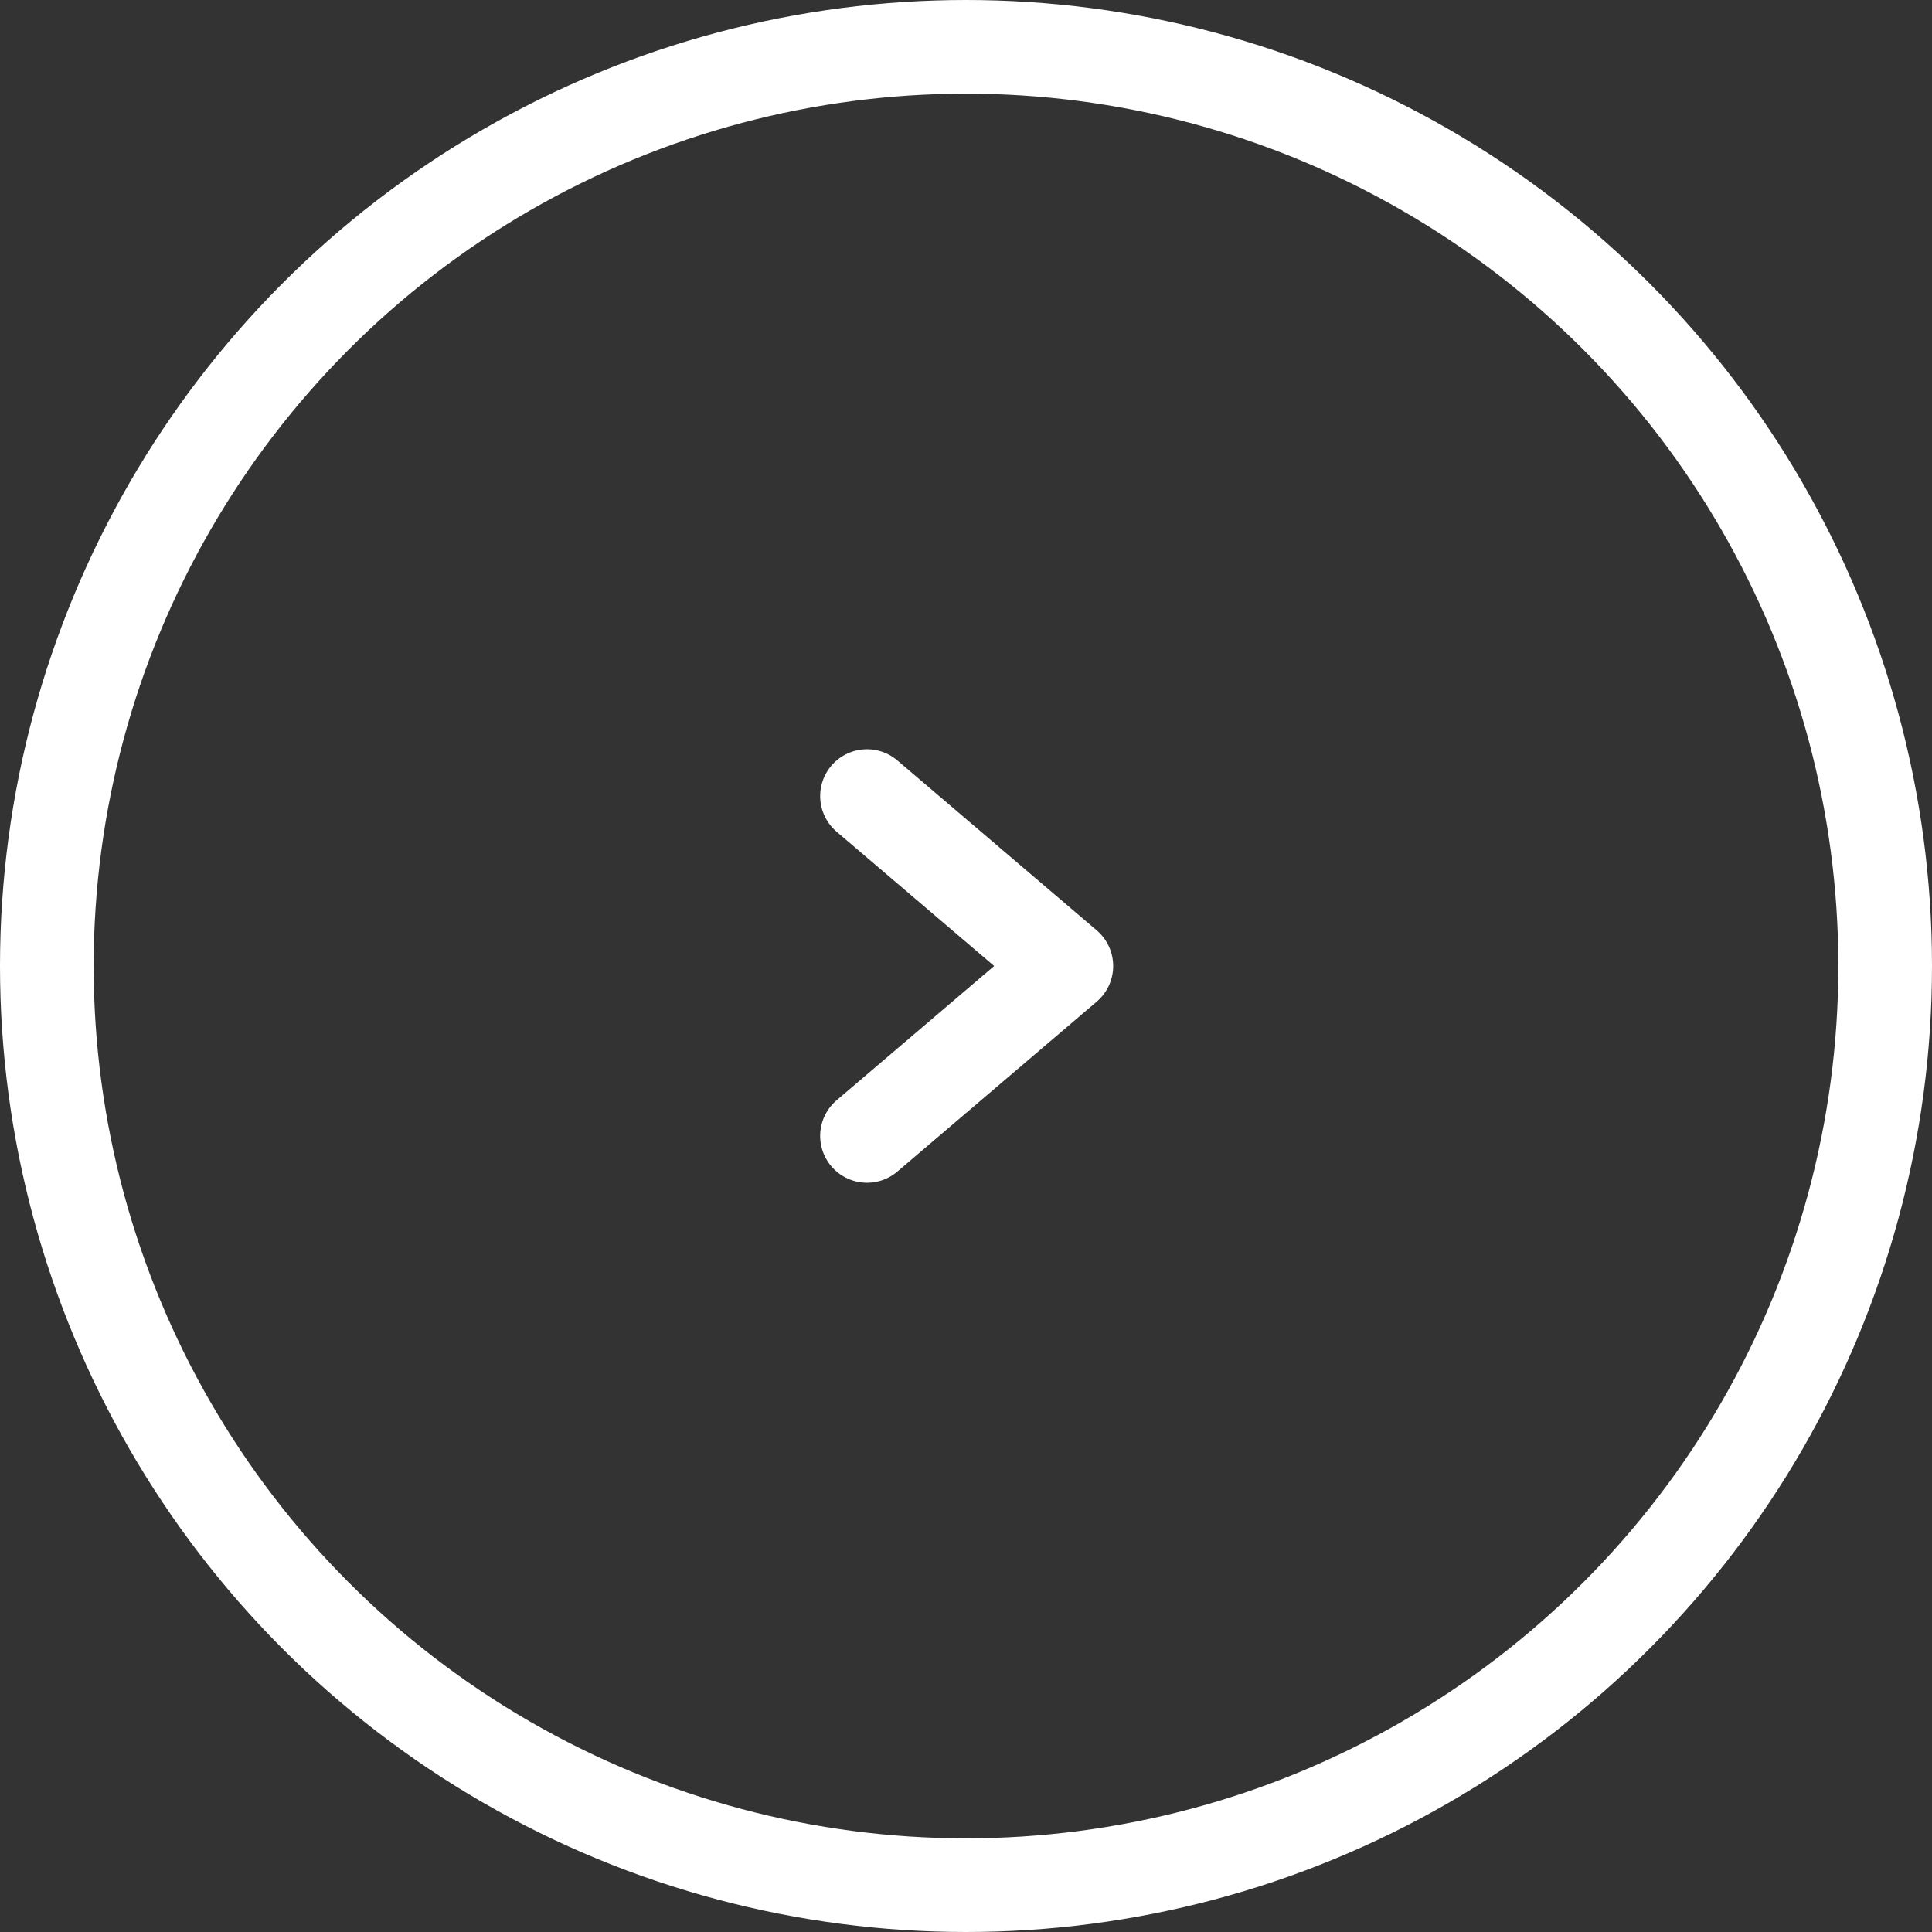
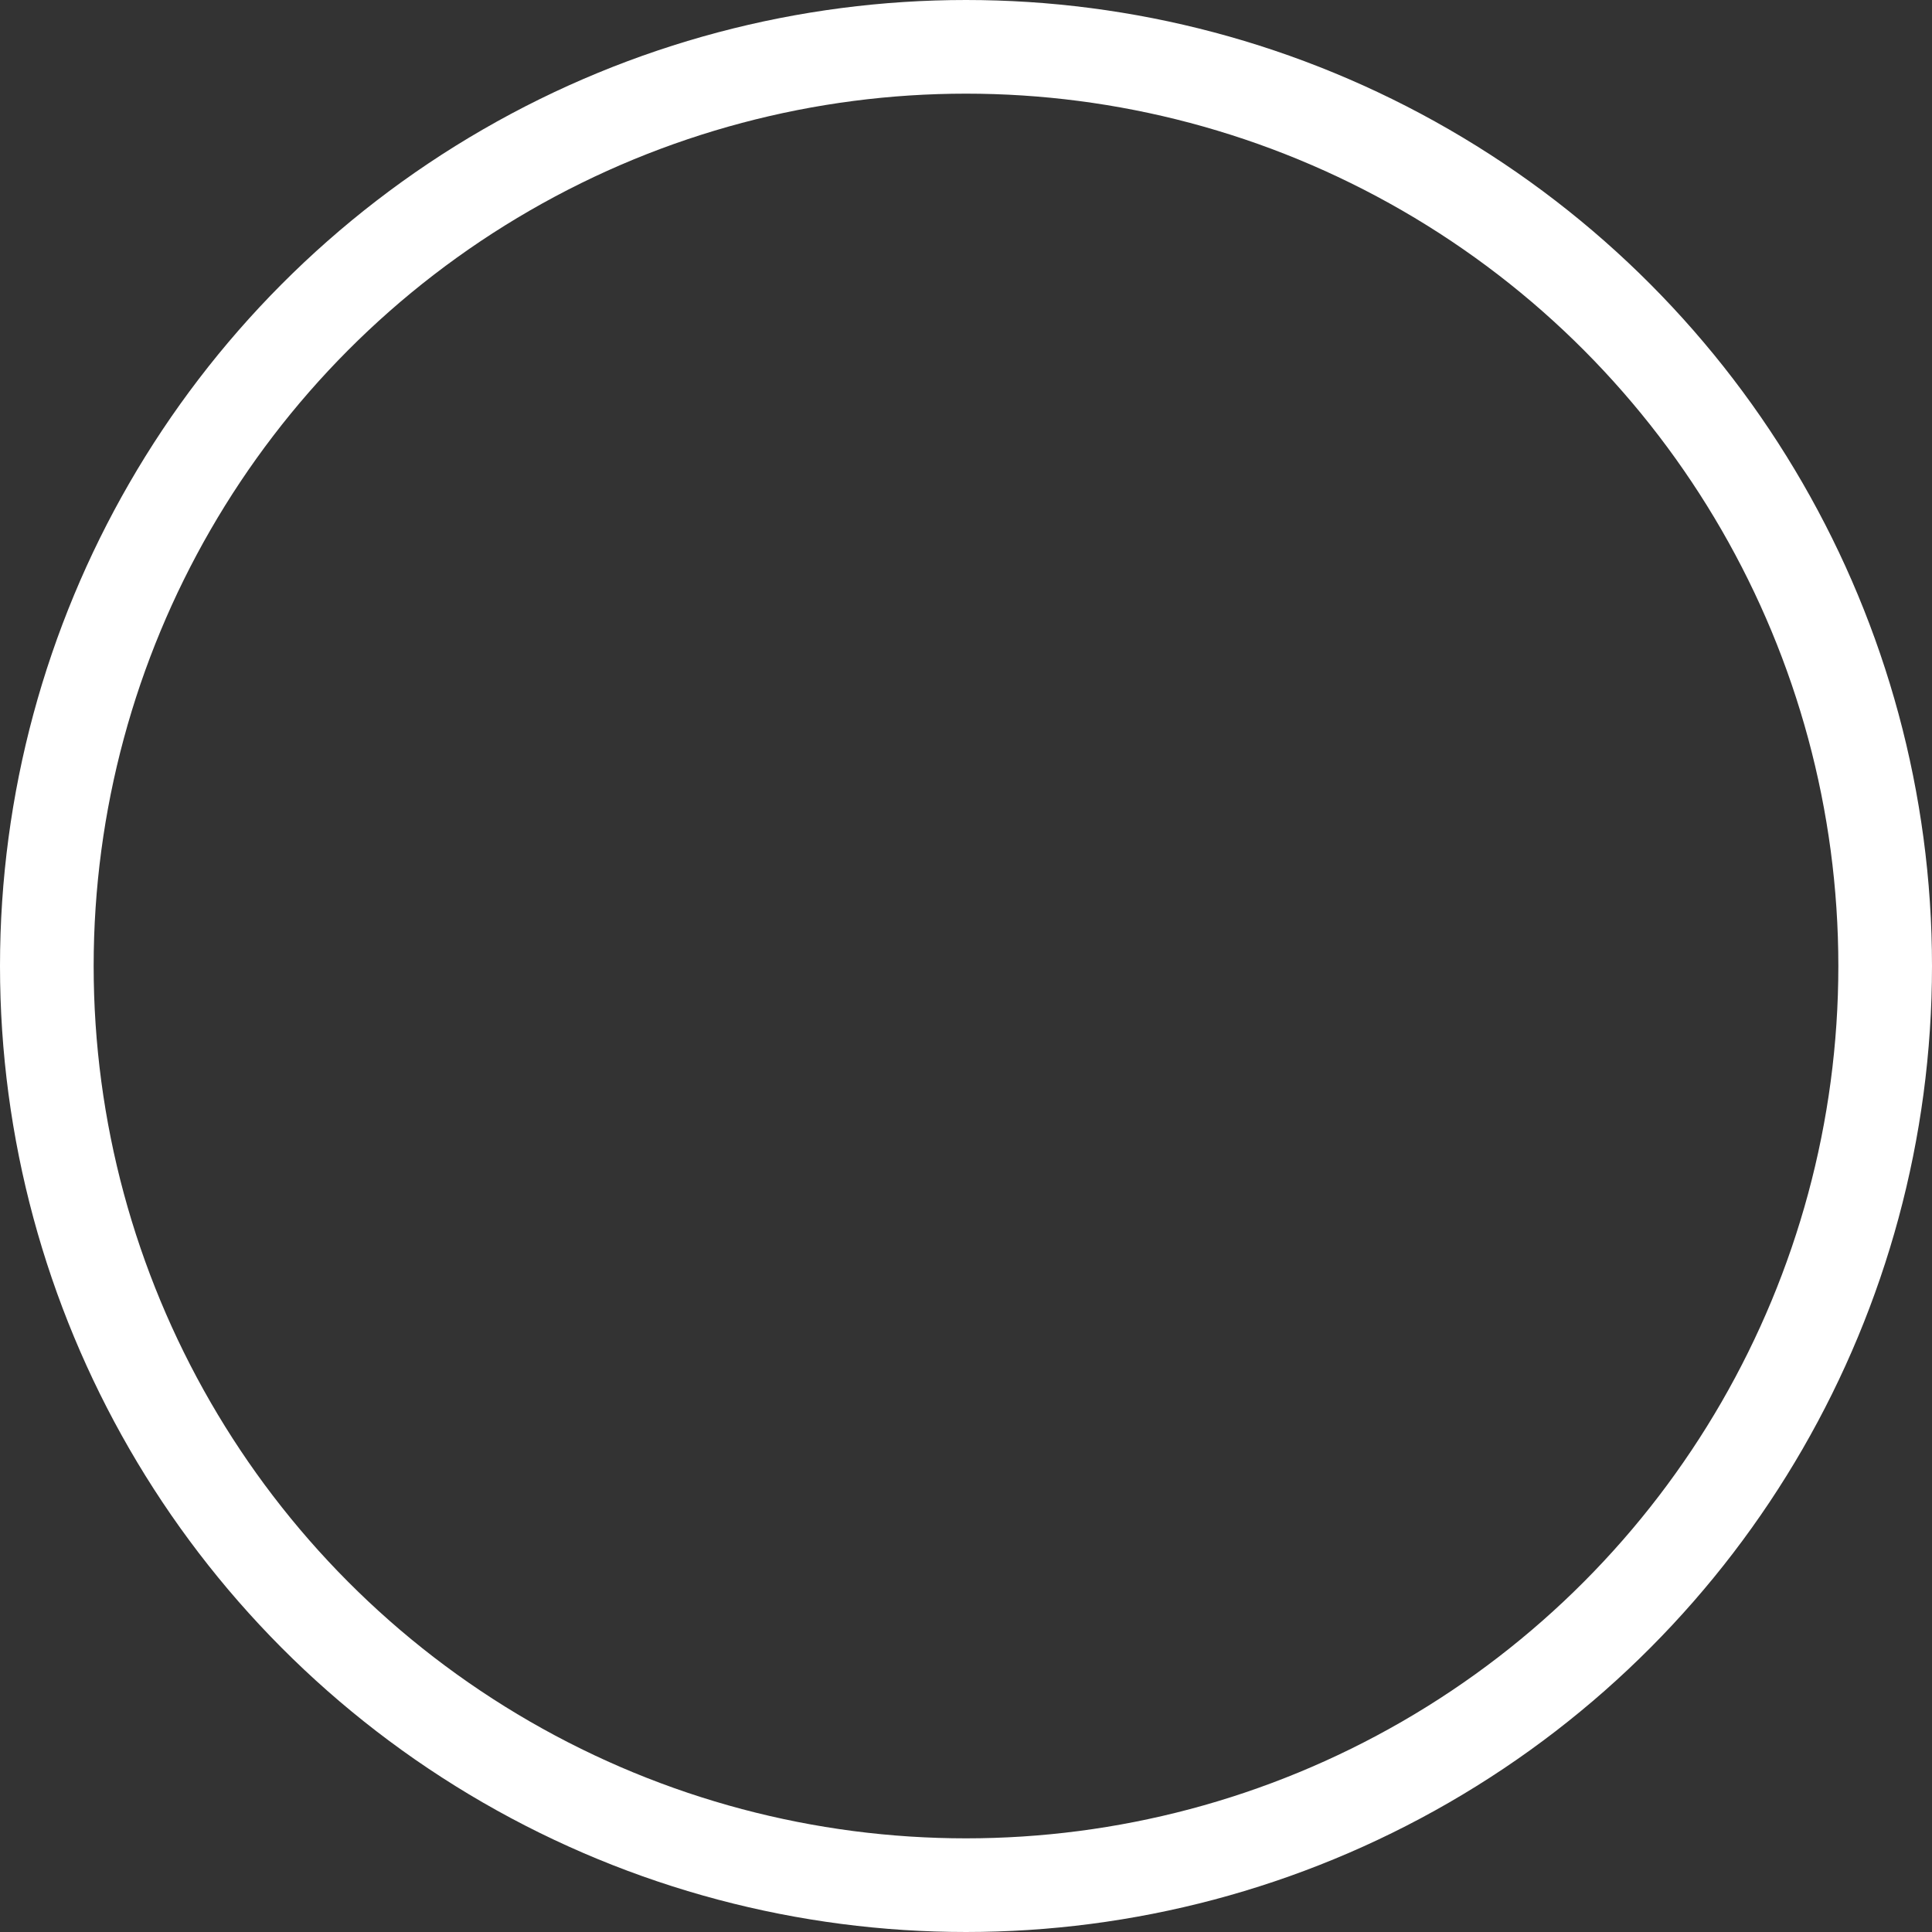
<svg xmlns="http://www.w3.org/2000/svg" id="_レイヤー_2" viewBox="0 0 14.44 14.44">
  <rect x="0" y="0" width="14.44" height="14.44" fill="#333333" stroke="none" />
  <defs>
    <style>.cls-1{stroke-linecap:round;stroke-linejoin:round;}.cls-1,.cls-2{fill:none;stroke:#fff;stroke-width:.7px;}.cls-2{stroke-miterlimit:10;}</style>
  </defs>
  <g id="_レイヤー_1-2">
    <circle class="cls-2" cx="7.22" cy="7.22" r="6.87" />
-     <polyline class="cls-1" points="6.48 8.49 7.97 7.22 6.48 5.95" />
  </g>
</svg>